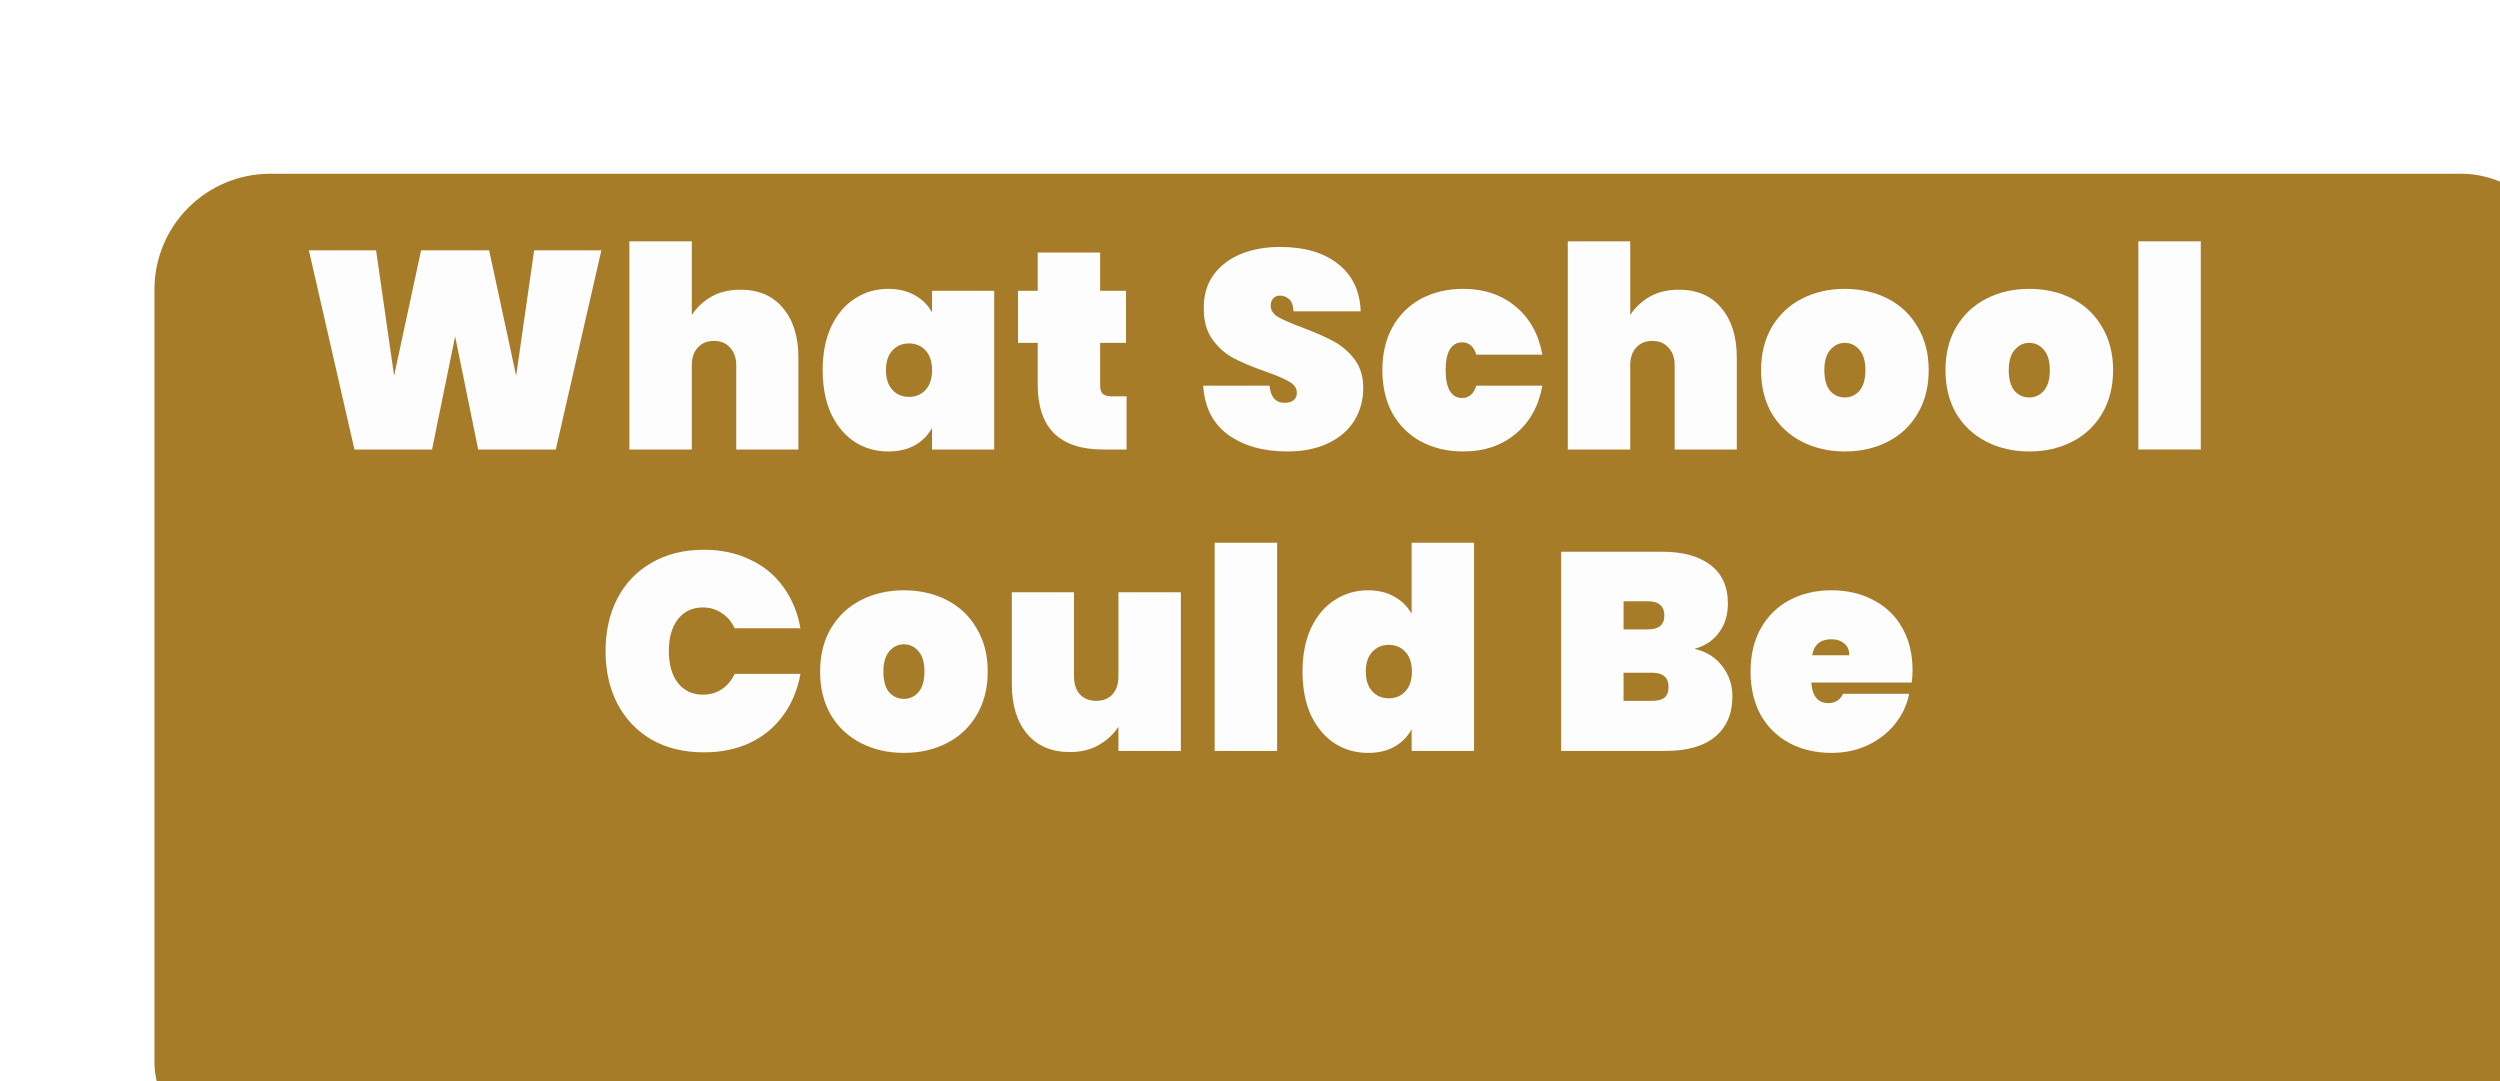
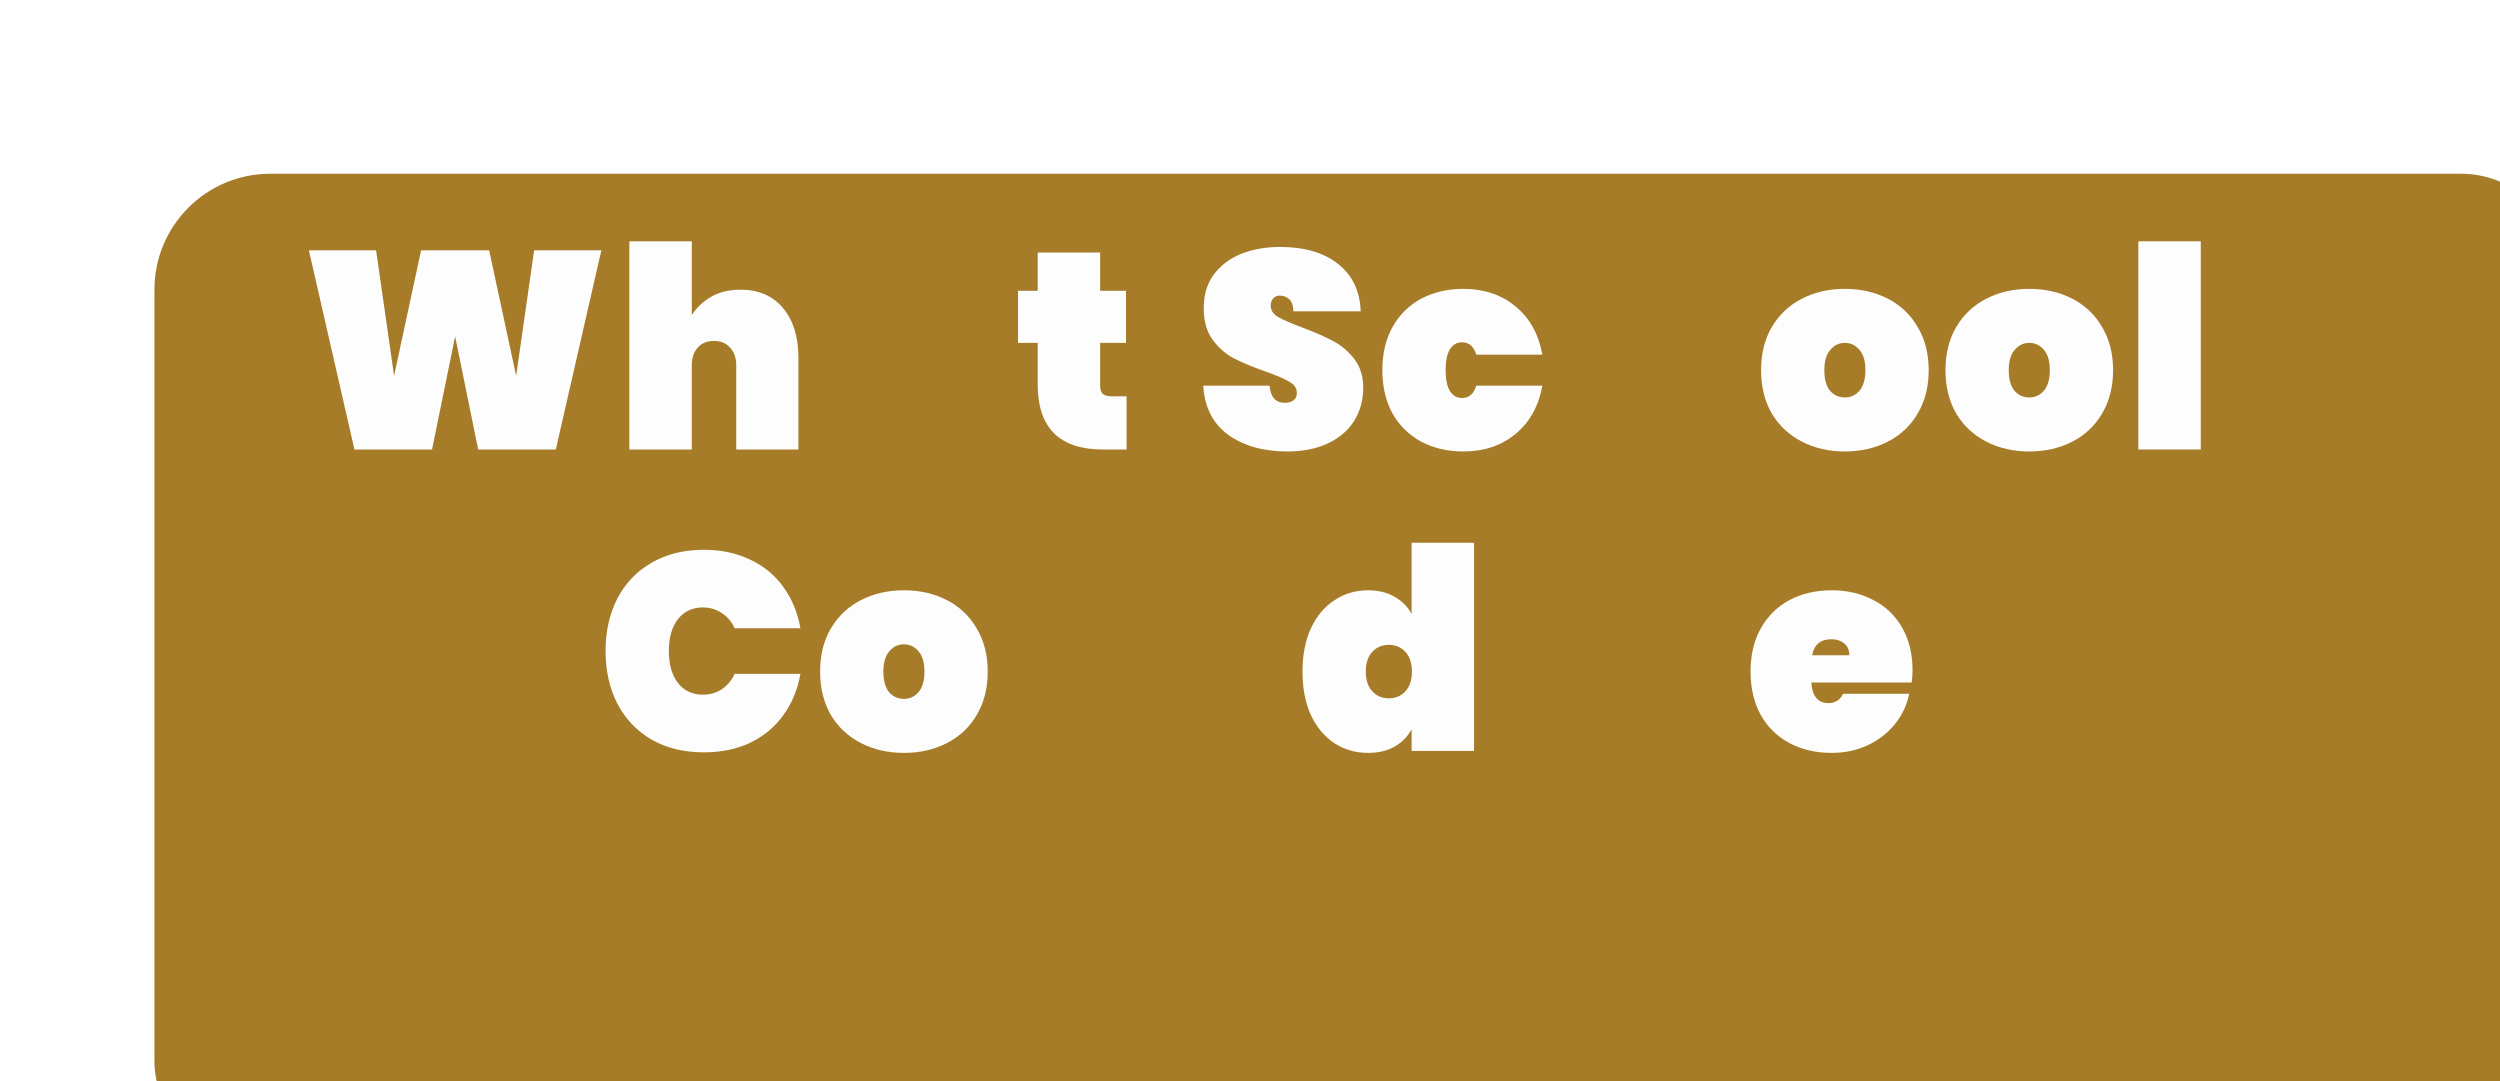
<svg xmlns="http://www.w3.org/2000/svg" width="259" height="112" viewBox="0 0 259 112" fill="none">
  <g filter="url(#filter0_di_315_66)">
    <rect x="4" width="251" height="104" rx="12" fill="#A67C29" />
  </g>
  <path d="M62.301 25.933L57.581 46.568H49.54L47.151 34.851L44.761 46.568H36.72L32 25.933H38.963L40.828 38.932L43.625 25.933H50.676L53.473 38.932L55.338 25.933H62.301Z" fill="#FDFDFD" />
  <path d="M76.712 30.013C78.596 30.013 80.062 30.645 81.111 31.908C82.18 33.171 82.714 34.88 82.714 37.037V46.568H76.275V37.853C76.275 37.076 76.061 36.464 75.634 36.017C75.226 35.551 74.672 35.318 73.973 35.318C73.254 35.318 72.691 35.551 72.283 36.017C71.875 36.464 71.671 37.076 71.671 37.853V46.568H65.203V25H71.671V32.636C72.176 31.859 72.847 31.227 73.682 30.742C74.536 30.256 75.546 30.013 76.712 30.013Z" fill="#FDFDFD" />
-   <path d="M85.227 38.349C85.227 36.62 85.519 35.123 86.101 33.86C86.703 32.578 87.519 31.606 88.549 30.946C89.578 30.266 90.734 29.926 92.016 29.926C93.084 29.926 94.007 30.149 94.784 30.596C95.561 31.023 96.153 31.616 96.561 32.374V30.13H103V46.568H96.561V44.324C96.153 45.082 95.561 45.684 94.784 46.131C94.007 46.558 93.084 46.772 92.016 46.772C90.734 46.772 89.578 46.442 88.549 45.781C87.519 45.101 86.703 44.13 86.101 42.867C85.519 41.584 85.227 40.078 85.227 38.349ZM96.561 38.349C96.561 37.474 96.338 36.794 95.891 36.309C95.444 35.823 94.871 35.58 94.172 35.58C93.473 35.58 92.9 35.823 92.453 36.309C92.006 36.794 91.783 37.474 91.783 38.349C91.783 39.223 92.006 39.903 92.453 40.389C92.9 40.875 93.473 41.118 94.172 41.118C94.871 41.118 95.444 40.875 95.891 40.389C96.338 39.903 96.561 39.223 96.561 38.349Z" fill="#FDFDFD" />
  <path d="M116.714 41.059V46.568H114.266C109.76 46.568 107.507 44.324 107.507 39.835V35.522H105.467V30.13H107.507V26.166H113.975V30.13H116.655V35.522H113.975V39.952C113.975 40.34 114.062 40.622 114.237 40.797C114.431 40.972 114.742 41.059 115.17 41.059H116.714Z" fill="#FDFDFD" />
  <path d="M133.364 46.772C130.897 46.772 128.857 46.199 127.245 45.053C125.653 43.887 124.788 42.187 124.652 39.952H131.528C131.625 41.137 132.15 41.73 133.102 41.73C133.451 41.73 133.743 41.652 133.976 41.497C134.228 41.322 134.354 41.059 134.354 40.71C134.354 40.224 134.092 39.835 133.568 39.544C133.043 39.233 132.228 38.883 131.12 38.495C129.8 38.028 128.702 37.572 127.828 37.125C126.973 36.678 126.235 36.027 125.614 35.172C124.992 34.317 124.691 33.219 124.711 31.878C124.711 30.538 125.05 29.401 125.73 28.468C126.43 27.516 127.372 26.797 128.556 26.312C129.761 25.826 131.111 25.583 132.606 25.583C135.131 25.583 137.132 26.166 138.608 27.332C140.104 28.497 140.891 30.139 140.968 32.257H134.005C133.985 31.674 133.84 31.257 133.568 31.004C133.296 30.752 132.966 30.625 132.577 30.625C132.305 30.625 132.082 30.722 131.907 30.917C131.732 31.091 131.645 31.344 131.645 31.674C131.645 32.141 131.897 32.529 132.402 32.84C132.927 33.132 133.752 33.491 134.879 33.919C136.18 34.404 137.249 34.871 138.084 35.318C138.938 35.765 139.677 36.386 140.298 37.183C140.92 37.98 141.23 38.98 141.23 40.185C141.23 41.448 140.92 42.585 140.298 43.595C139.677 44.586 138.773 45.363 137.588 45.927C136.404 46.49 134.995 46.772 133.364 46.772Z" fill="#FDFDFD" />
  <path d="M143.212 38.349C143.212 36.639 143.561 35.153 144.261 33.889C144.979 32.607 145.97 31.626 147.232 30.946C148.514 30.266 149.971 29.926 151.603 29.926C153.739 29.926 155.536 30.528 156.993 31.733C158.469 32.937 159.401 34.608 159.79 36.746H152.943C152.69 35.891 152.195 35.463 151.457 35.463C150.933 35.463 150.515 35.706 150.204 36.192C149.913 36.678 149.767 37.397 149.767 38.349C149.767 39.301 149.913 40.02 150.204 40.506C150.515 40.992 150.933 41.234 151.457 41.234C152.195 41.234 152.69 40.807 152.943 39.952H159.79C159.401 42.089 158.469 43.76 156.993 44.965C155.536 46.17 153.739 46.772 151.603 46.772C149.971 46.772 148.514 46.432 147.232 45.752C145.97 45.072 144.979 44.1 144.261 42.837C143.561 41.555 143.212 40.059 143.212 38.349Z" fill="#FDFDFD" />
-   <path d="M173.932 30.013C175.816 30.013 177.282 30.645 178.331 31.908C179.399 33.171 179.933 34.88 179.933 37.037V46.568H173.495V37.853C173.495 37.076 173.281 36.464 172.854 36.017C172.446 35.551 171.892 35.318 171.193 35.318C170.474 35.318 169.911 35.551 169.503 36.017C169.095 36.464 168.891 37.076 168.891 37.853V46.568H162.423V25H168.891V32.636C169.396 31.859 170.066 31.227 170.901 30.742C171.756 30.256 172.766 30.013 173.932 30.013Z" fill="#FDFDFD" />
  <path d="M191.129 46.772C189.478 46.772 187.992 46.432 186.672 45.752C185.351 45.072 184.312 44.1 183.554 42.837C182.816 41.555 182.447 40.059 182.447 38.349C182.447 36.639 182.816 35.153 183.554 33.889C184.312 32.607 185.351 31.626 186.672 30.946C187.992 30.266 189.478 29.926 191.129 29.926C192.78 29.926 194.266 30.266 195.587 30.946C196.908 31.626 197.937 32.607 198.675 33.889C199.433 35.153 199.812 36.639 199.812 38.349C199.812 40.059 199.433 41.555 198.675 42.837C197.937 44.1 196.908 45.072 195.587 45.752C194.266 46.432 192.78 46.772 191.129 46.772ZM191.129 41.176C191.731 41.176 192.236 40.943 192.644 40.477C193.052 39.991 193.256 39.282 193.256 38.349C193.256 37.416 193.052 36.717 192.644 36.25C192.236 35.765 191.731 35.522 191.129 35.522C190.527 35.522 190.022 35.765 189.614 36.25C189.206 36.717 189.002 37.416 189.002 38.349C189.002 39.282 189.197 39.991 189.585 40.477C189.993 40.943 190.508 41.176 191.129 41.176Z" fill="#FDFDFD" />
  <path d="M210.235 46.772C208.584 46.772 207.098 46.432 205.777 45.752C204.456 45.072 203.417 44.1 202.66 42.837C201.921 41.555 201.552 40.059 201.552 38.349C201.552 36.639 201.921 35.153 202.66 33.889C203.417 32.607 204.456 31.626 205.777 30.946C207.098 30.266 208.584 29.926 210.235 29.926C211.886 29.926 213.372 30.266 214.693 30.946C216.013 31.626 217.043 32.607 217.781 33.889C218.538 35.153 218.917 36.639 218.917 38.349C218.917 40.059 218.538 41.555 217.781 42.837C217.043 44.1 216.013 45.072 214.693 45.752C213.372 46.432 211.886 46.772 210.235 46.772ZM210.235 41.176C210.837 41.176 211.342 40.943 211.75 40.477C212.158 39.991 212.362 39.282 212.362 38.349C212.362 37.416 212.158 36.717 211.75 36.25C211.342 35.765 210.837 35.522 210.235 35.522C209.633 35.522 209.128 35.765 208.72 36.25C208.312 36.717 208.108 37.416 208.108 38.349C208.108 39.282 208.302 39.991 208.691 40.477C209.098 40.943 209.613 41.176 210.235 41.176Z" fill="#FDFDFD" />
  <path d="M228 25V46.568H221.532V25H228Z" fill="#FDFDFD" />
  <path d="M62.735 67.449C62.735 65.409 63.143 63.592 63.959 61.999C64.794 60.406 65.979 59.172 67.513 58.297C69.048 57.404 70.854 56.957 72.933 56.957C74.72 56.957 76.312 57.297 77.711 57.977C79.129 58.637 80.275 59.58 81.149 60.804C82.043 62.028 82.635 63.456 82.926 65.088H76.109C75.798 64.408 75.351 63.884 74.768 63.514C74.205 63.126 73.554 62.931 72.816 62.931C71.728 62.931 70.864 63.34 70.223 64.156C69.602 64.972 69.291 66.07 69.291 67.449C69.291 68.829 69.602 69.927 70.223 70.743C70.864 71.559 71.728 71.967 72.816 71.967C73.554 71.967 74.205 71.782 74.768 71.413C75.351 71.024 75.798 70.49 76.109 69.81H82.926C82.635 71.442 82.043 72.87 81.149 74.094C80.275 75.319 79.129 76.271 77.711 76.951C76.312 77.611 74.72 77.942 72.933 77.942C70.854 77.942 69.048 77.504 67.513 76.63C65.979 75.736 64.794 74.493 63.959 72.899C63.143 71.306 62.735 69.489 62.735 67.449Z" fill="#FDFDFD" />
  <path d="M93.646 78C91.995 78 90.509 77.66 89.188 76.98C87.868 76.3 86.828 75.328 86.071 74.065C85.333 72.783 84.964 71.287 84.964 69.577C84.964 67.867 85.333 66.38 86.071 65.118C86.828 63.835 87.868 62.854 89.188 62.174C90.509 61.494 91.995 61.154 93.646 61.154C95.297 61.154 96.783 61.494 98.104 62.174C99.425 62.854 100.454 63.835 101.192 65.118C101.95 66.38 102.329 67.867 102.329 69.577C102.329 71.287 101.95 72.783 101.192 74.065C100.454 75.328 99.425 76.3 98.104 76.98C96.783 77.66 95.297 78 93.646 78ZM93.646 72.404C94.248 72.404 94.753 72.171 95.161 71.704C95.569 71.219 95.773 70.51 95.773 69.577C95.773 68.644 95.569 67.945 95.161 67.478C94.753 66.993 94.248 66.75 93.646 66.75C93.044 66.75 92.539 66.993 92.131 67.478C91.723 67.945 91.519 68.644 91.519 69.577C91.519 70.51 91.713 71.219 92.102 71.704C92.51 72.171 93.025 72.404 93.646 72.404Z" fill="#FDFDFD" />
-   <path d="M122.337 61.358V77.796H115.869V75.289C115.364 76.067 114.684 76.698 113.83 77.184C112.994 77.67 111.994 77.913 110.829 77.913C108.945 77.913 107.468 77.281 106.4 76.018C105.351 74.755 104.827 73.045 104.827 70.888V61.358H111.266V70.072C111.266 70.85 111.47 71.471 111.878 71.938C112.305 72.385 112.868 72.608 113.567 72.608C114.286 72.608 114.849 72.385 115.257 71.938C115.665 71.471 115.869 70.85 115.869 70.072V61.358H122.337Z" fill="#FDFDFD" />
-   <path d="M132.309 56.228V77.796H125.841V56.228H132.309Z" fill="#FDFDFD" />
  <path d="M134.939 69.577C134.939 67.847 135.231 66.351 135.813 65.088C136.416 63.806 137.231 62.834 138.261 62.174C139.29 61.494 140.446 61.154 141.728 61.154C142.796 61.154 143.709 61.377 144.467 61.824C145.244 62.251 145.836 62.844 146.244 63.602V56.228H152.712V77.796H146.244V75.552C145.836 76.309 145.244 76.912 144.467 77.359C143.709 77.786 142.796 78 141.728 78C140.446 78 139.29 77.67 138.261 77.009C137.231 76.329 136.416 75.357 135.813 74.094C135.231 72.812 134.939 71.306 134.939 69.577ZM146.273 69.577C146.273 68.702 146.05 68.022 145.603 67.537C145.156 67.051 144.583 66.808 143.884 66.808C143.185 66.808 142.612 67.051 142.165 67.537C141.718 68.022 141.495 68.702 141.495 69.577C141.495 70.451 141.718 71.131 142.165 71.617C142.612 72.103 143.185 72.346 143.884 72.346C144.583 72.346 145.156 72.103 145.603 71.617C146.05 71.131 146.273 70.451 146.273 69.577Z" fill="#FDFDFD" />
-   <path d="M175.543 67.216C176.786 67.507 177.748 68.11 178.427 69.023C179.127 69.917 179.476 70.956 179.476 72.142C179.476 73.949 178.874 75.348 177.67 76.339C176.485 77.31 174.776 77.796 172.542 77.796H161.733V57.161H172.251C174.348 57.161 175.999 57.617 177.204 58.53C178.408 59.444 179.01 60.775 179.01 62.523C179.01 63.728 178.69 64.748 178.049 65.584C177.427 66.4 176.592 66.944 175.543 67.216ZM168.201 65.205H170.706C171.289 65.205 171.717 65.088 171.988 64.855C172.28 64.622 172.425 64.263 172.425 63.777C172.425 63.272 172.28 62.902 171.988 62.669C171.717 62.417 171.289 62.29 170.706 62.29H168.201V65.205ZM171.144 72.608C171.726 72.608 172.154 72.501 172.425 72.287C172.717 72.054 172.863 71.685 172.863 71.18C172.863 70.189 172.29 69.693 171.144 69.693H168.201V72.608H171.144Z" fill="#FDFDFD" />
  <path d="M198.14 69.431C198.14 69.878 198.111 70.305 198.053 70.713H187.652C187.749 72.132 188.341 72.841 189.429 72.841C190.128 72.841 190.633 72.52 190.944 71.879H197.791C197.558 73.045 197.062 74.094 196.305 75.027C195.567 75.94 194.625 76.669 193.479 77.213C192.352 77.738 191.109 78 189.749 78C188.118 78 186.661 77.66 185.379 76.98C184.116 76.3 183.126 75.328 182.407 74.065C181.708 72.783 181.358 71.287 181.358 69.577C181.358 67.867 181.708 66.38 182.407 65.118C183.126 63.835 184.116 62.854 185.379 62.174C186.661 61.494 188.118 61.154 189.749 61.154C191.381 61.154 192.828 61.494 194.091 62.174C195.373 62.834 196.363 63.786 197.062 65.03C197.781 66.274 198.14 67.741 198.14 69.431ZM191.585 67.886C191.585 67.342 191.41 66.934 191.06 66.662C190.711 66.371 190.274 66.225 189.749 66.225C188.603 66.225 187.933 66.779 187.739 67.886H191.585Z" fill="#FDFDFD" />
  <defs>
    <filter id="filter0_di_315_66" x="0" y="0" width="267" height="116" color-interpolation-filters="sRGB">
      <feFlood flood-opacity="0" result="BackgroundImageFix" />
      <feColorMatrix in="SourceAlpha" type="matrix" values="0 0 0 0 0 0 0 0 0 0 0 0 0 0 0 0 0 0 127 0" result="hardAlpha" />
      <feOffset dy="4" />
      <feGaussianBlur stdDeviation="2" />
      <feComposite in2="hardAlpha" operator="out" />
      <feColorMatrix type="matrix" values="0 0 0 0 0 0 0 0 0 0 0 0 0 0 0 0 0 0 0.25 0" />
      <feBlend mode="normal" in2="BackgroundImageFix" result="effect1_dropShadow_315_66" />
      <feBlend mode="normal" in="SourceGraphic" in2="effect1_dropShadow_315_66" result="shape" />
      <feColorMatrix in="SourceAlpha" type="matrix" values="0 0 0 0 0 0 0 0 0 0 0 0 0 0 0 0 0 0 127 0" result="hardAlpha" />
      <feOffset dx="12" dy="14" />
      <feGaussianBlur stdDeviation="6" />
      <feComposite in2="hardAlpha" operator="arithmetic" k2="-1" k3="1" />
      <feColorMatrix type="matrix" values="0 0 0 0 0.821 0 0 0 0 0.656 0 0 0 0 0.325 0 0 0 0.29 0" />
      <feBlend mode="normal" in2="shape" result="effect2_innerShadow_315_66" />
    </filter>
  </defs>
</svg>